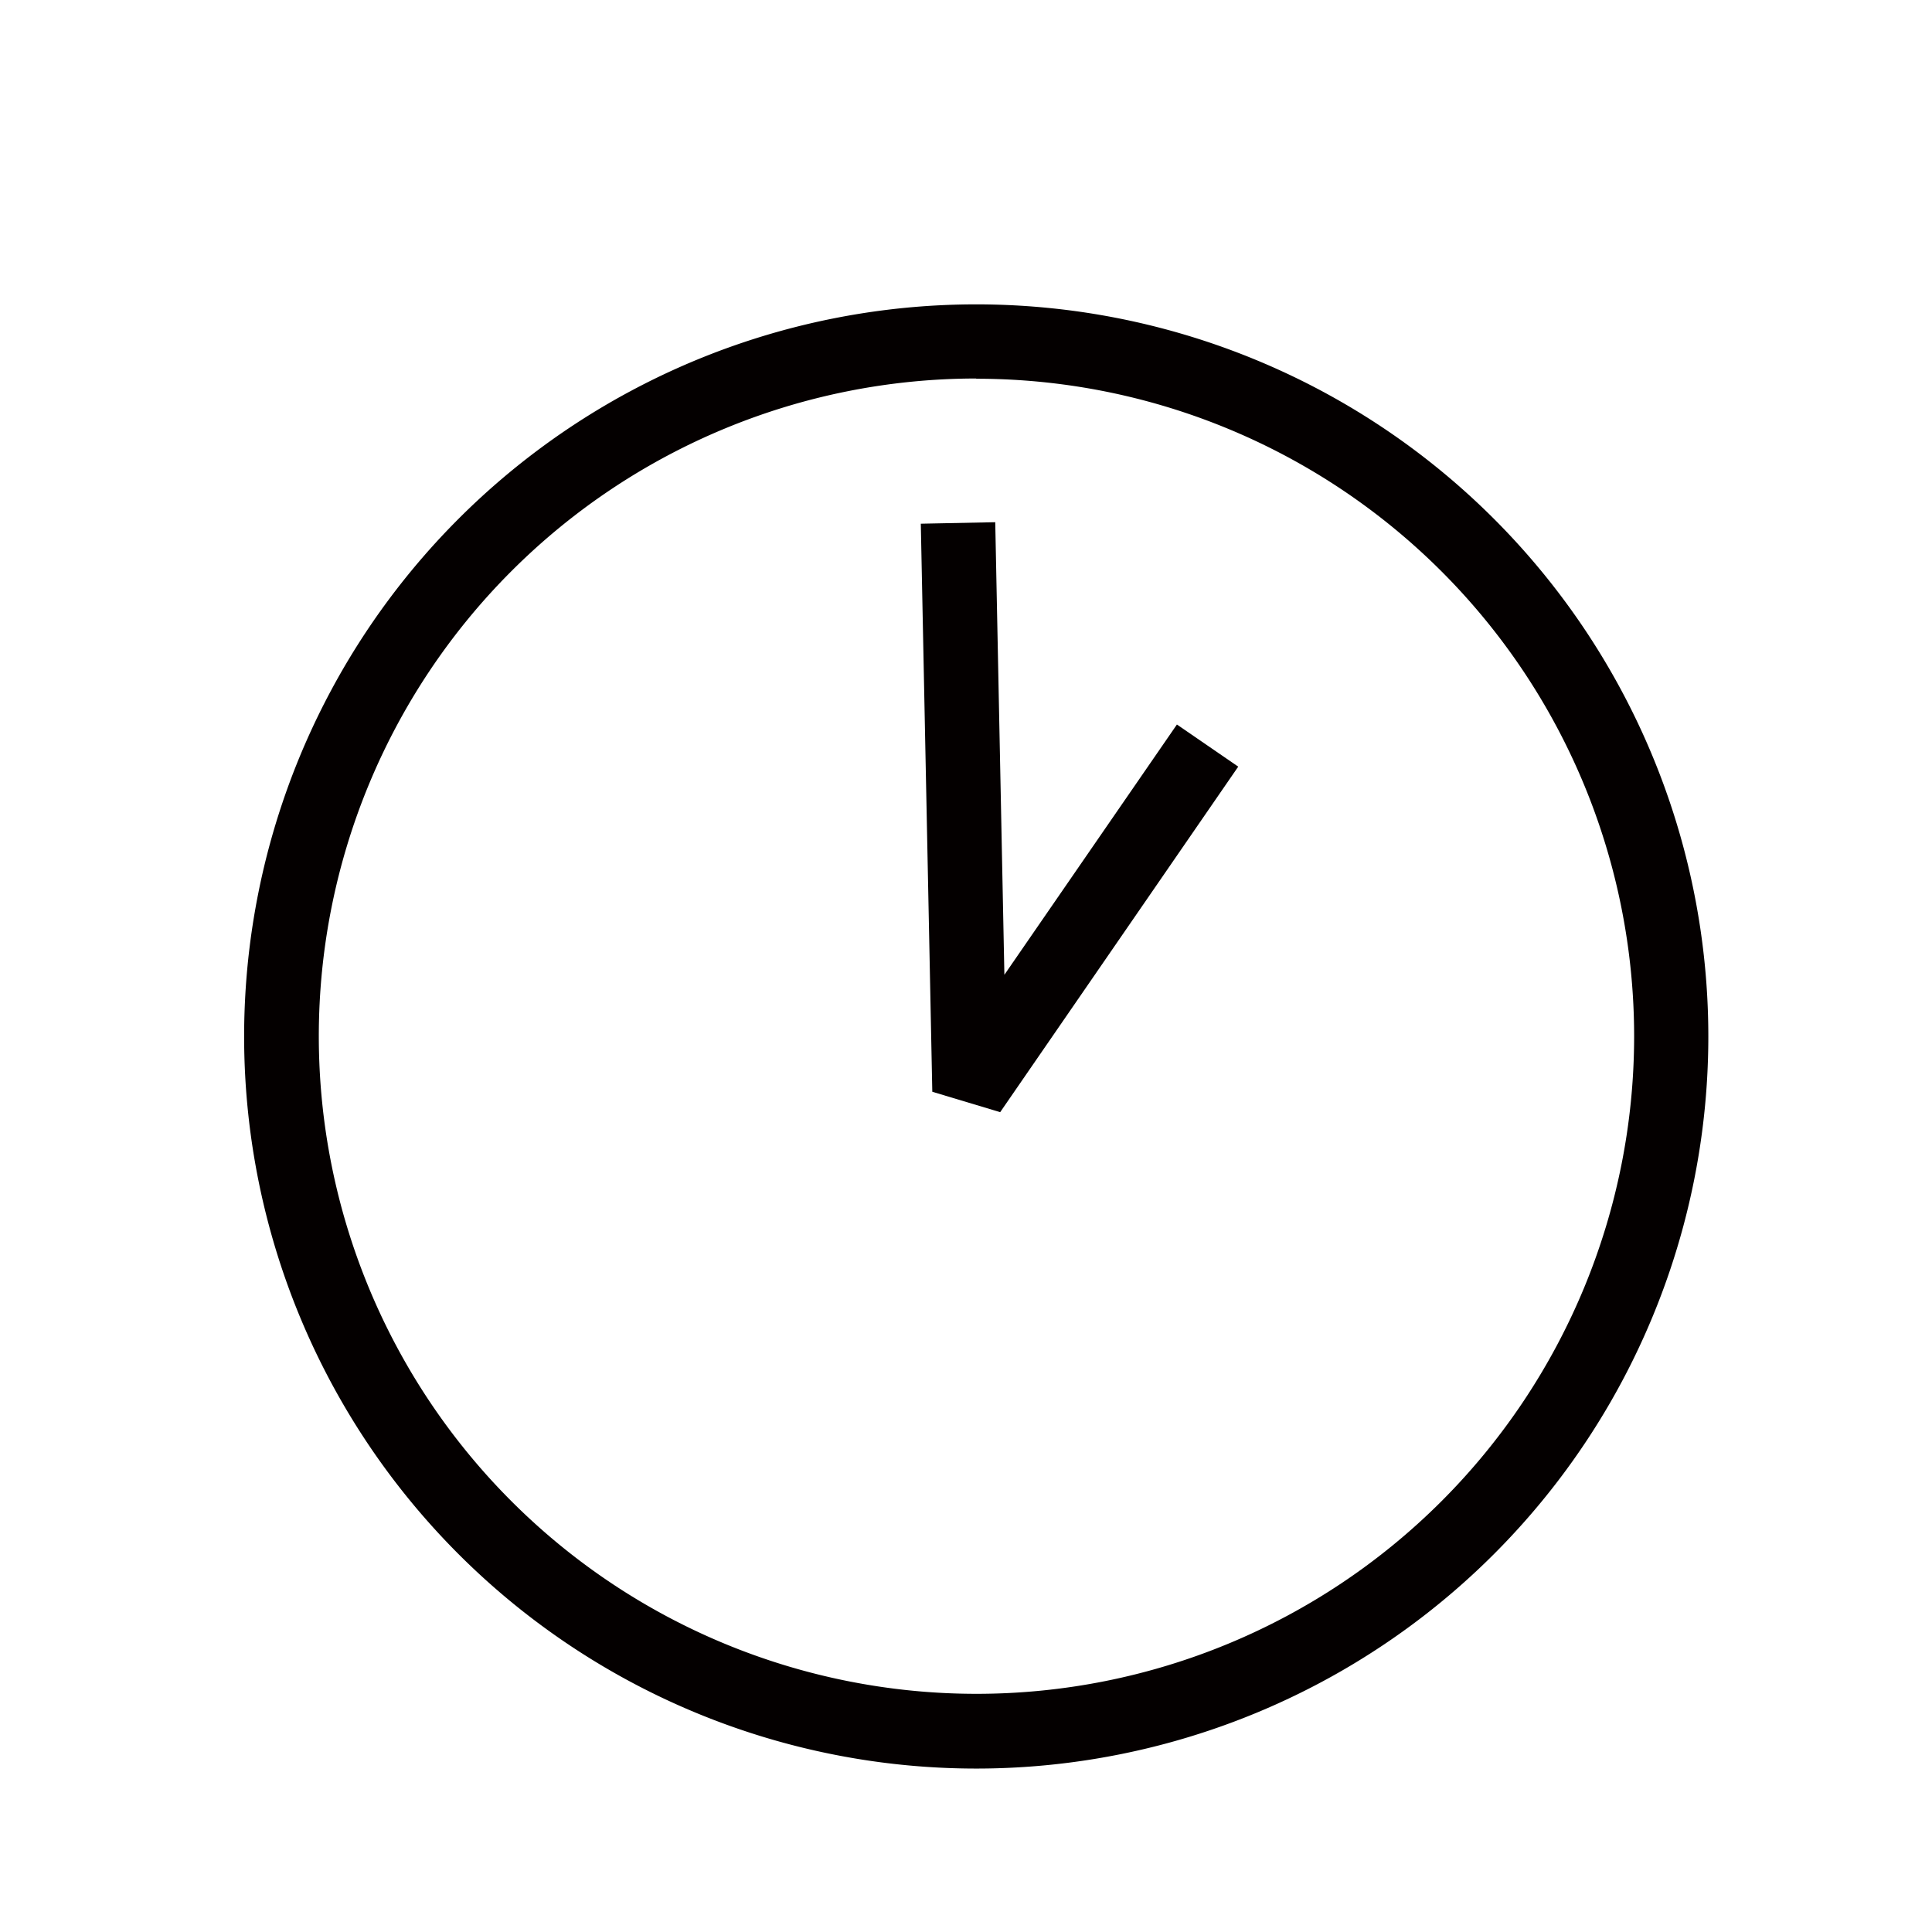
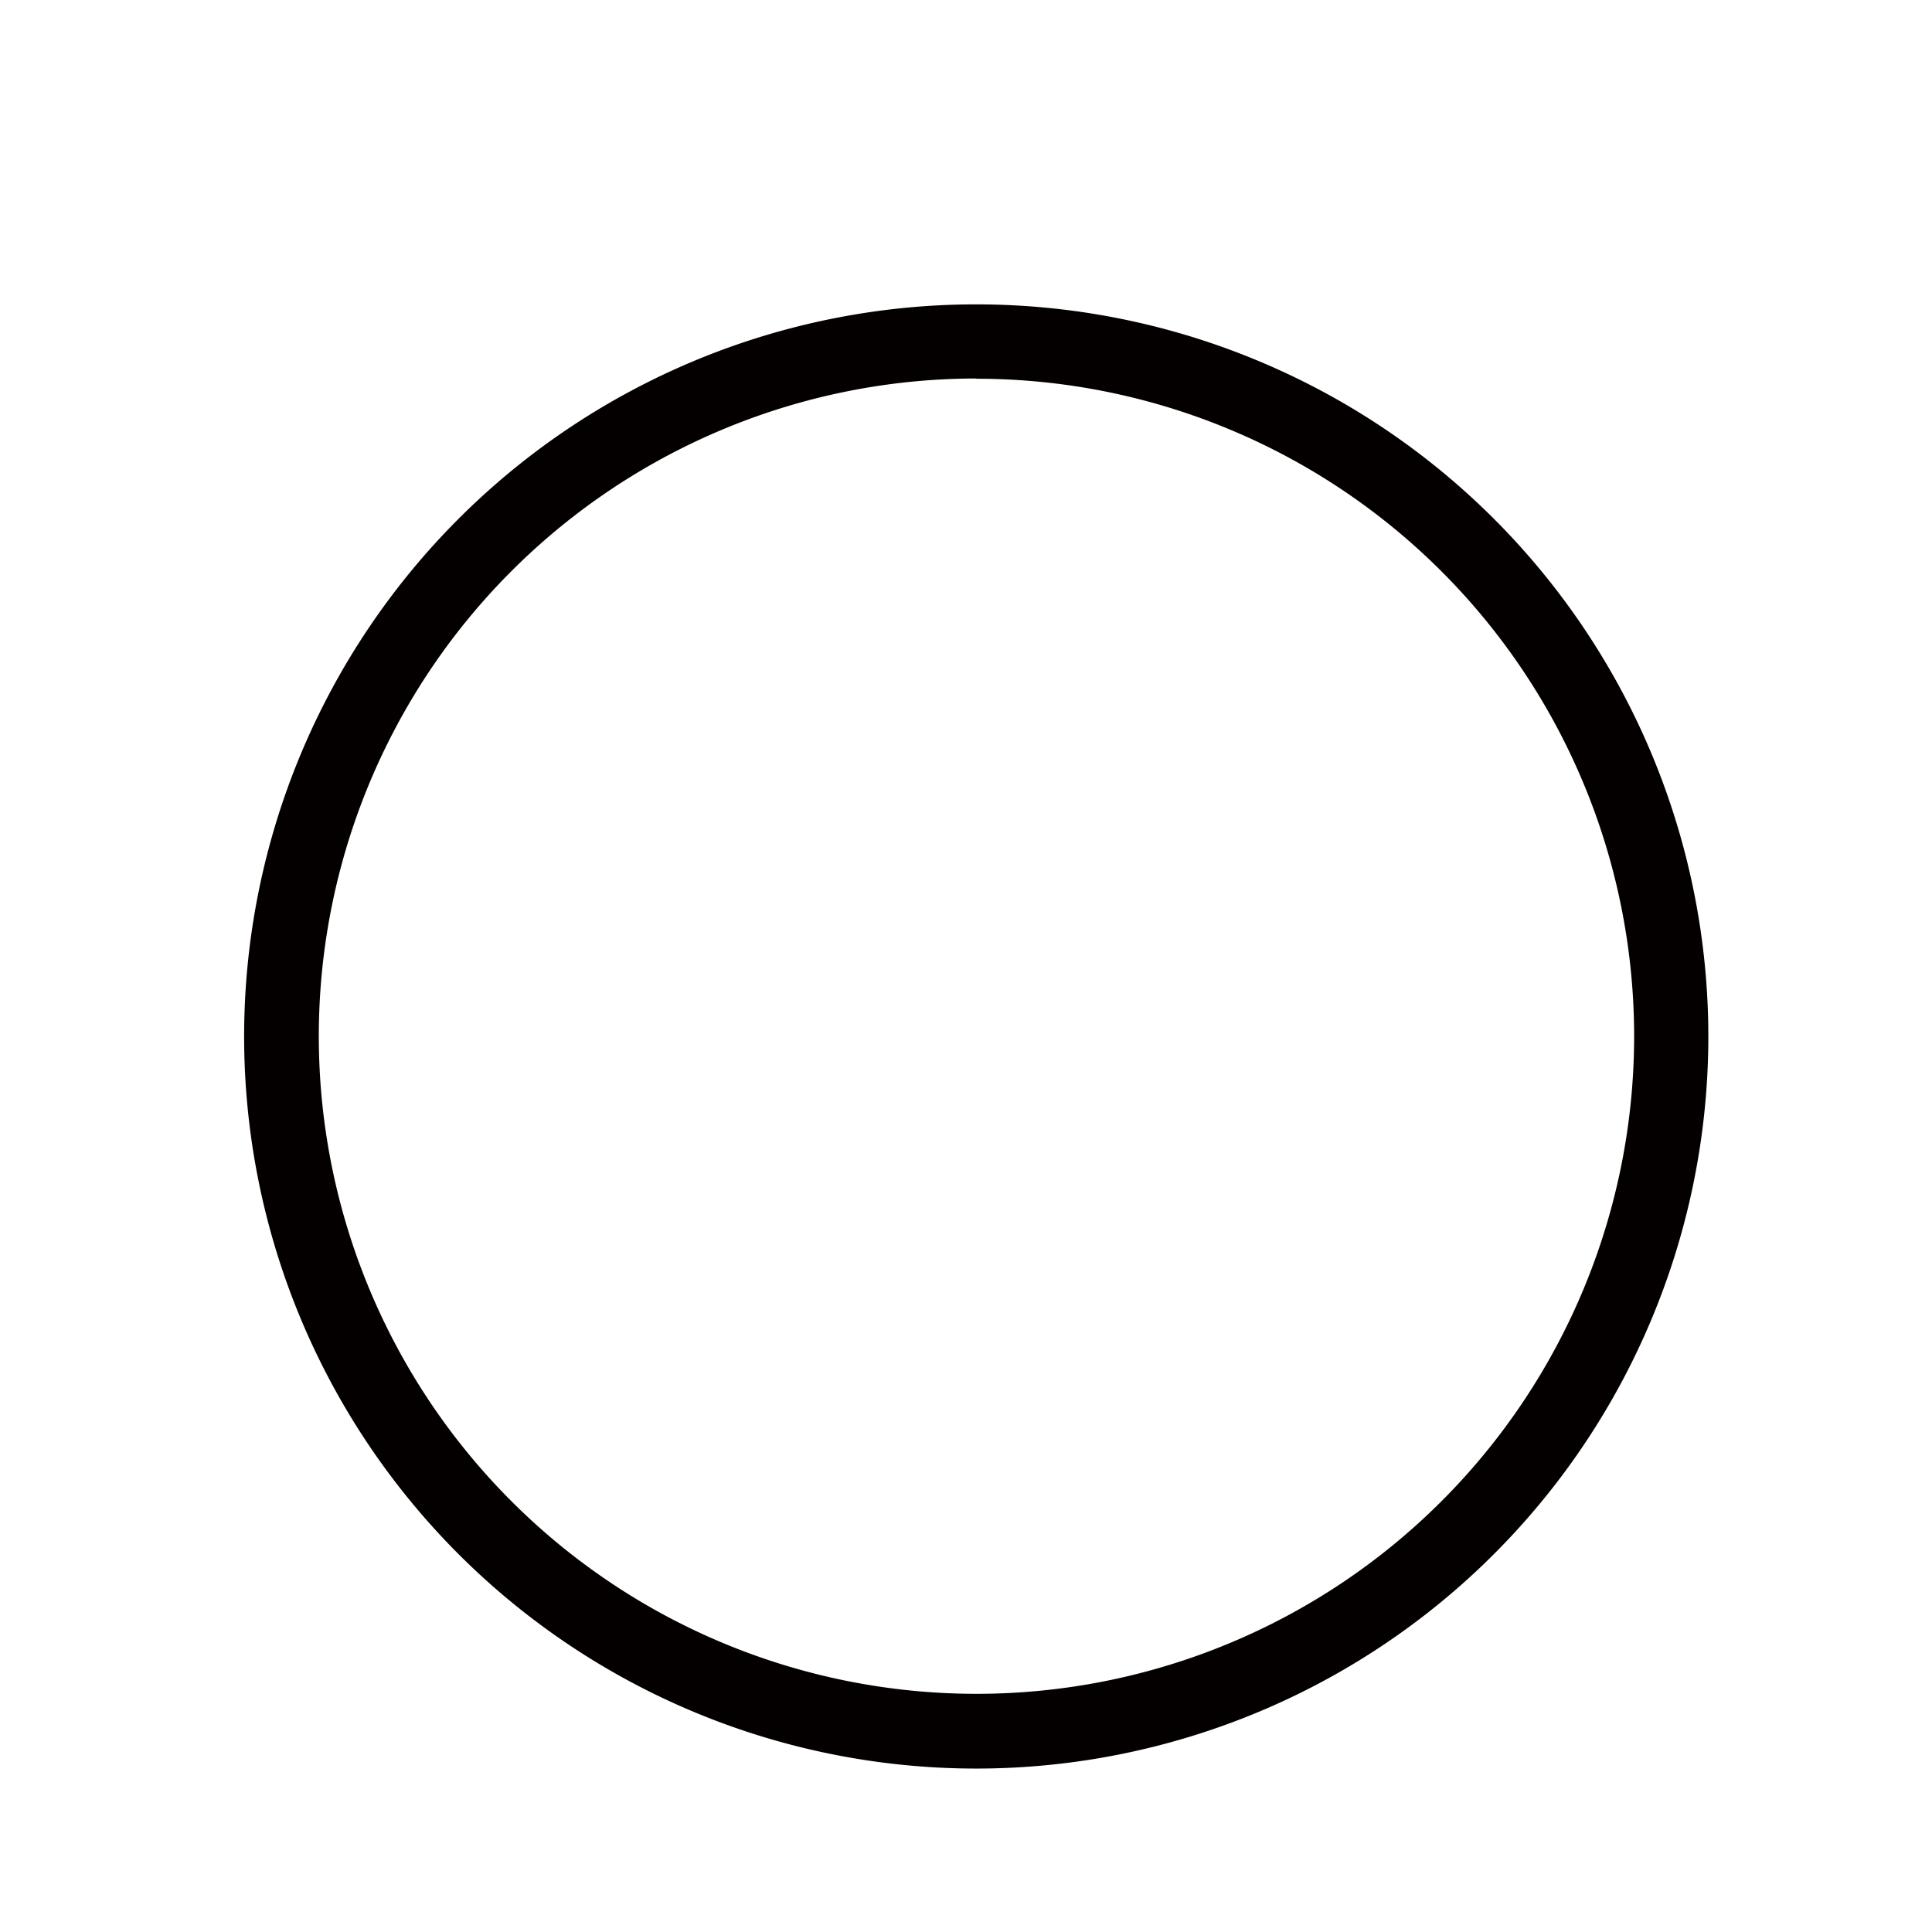
<svg xmlns="http://www.w3.org/2000/svg" viewBox="0 0 32.106 32.106">
  <defs>
    <clipPath id="a">
      <path fill="none" d="M0 0h25v25H0z" />
    </clipPath>
  </defs>
-   <path fill="none" d="M0 0h32.106v32.106H0z" />
-   <path fill="#040000" d="m16.621 18.482-1.128-.339-.191-9.44 1.237-.025.152 7.521 2.867-4.159 1.019.7Z" />
  <g clip-path="url(#a)" transform="translate(3.999 5)">
    <path fill="#040000" d="M12.223 24.39A12.166 12.166 0 1 1 24.39 12.223 12.166 12.166 0 0 1 12.223 24.39m0-23.1a10.929 10.929 0 1 0 10.934 10.933A10.929 10.929 0 0 0 12.223 1.294" />
  </g>
</svg>